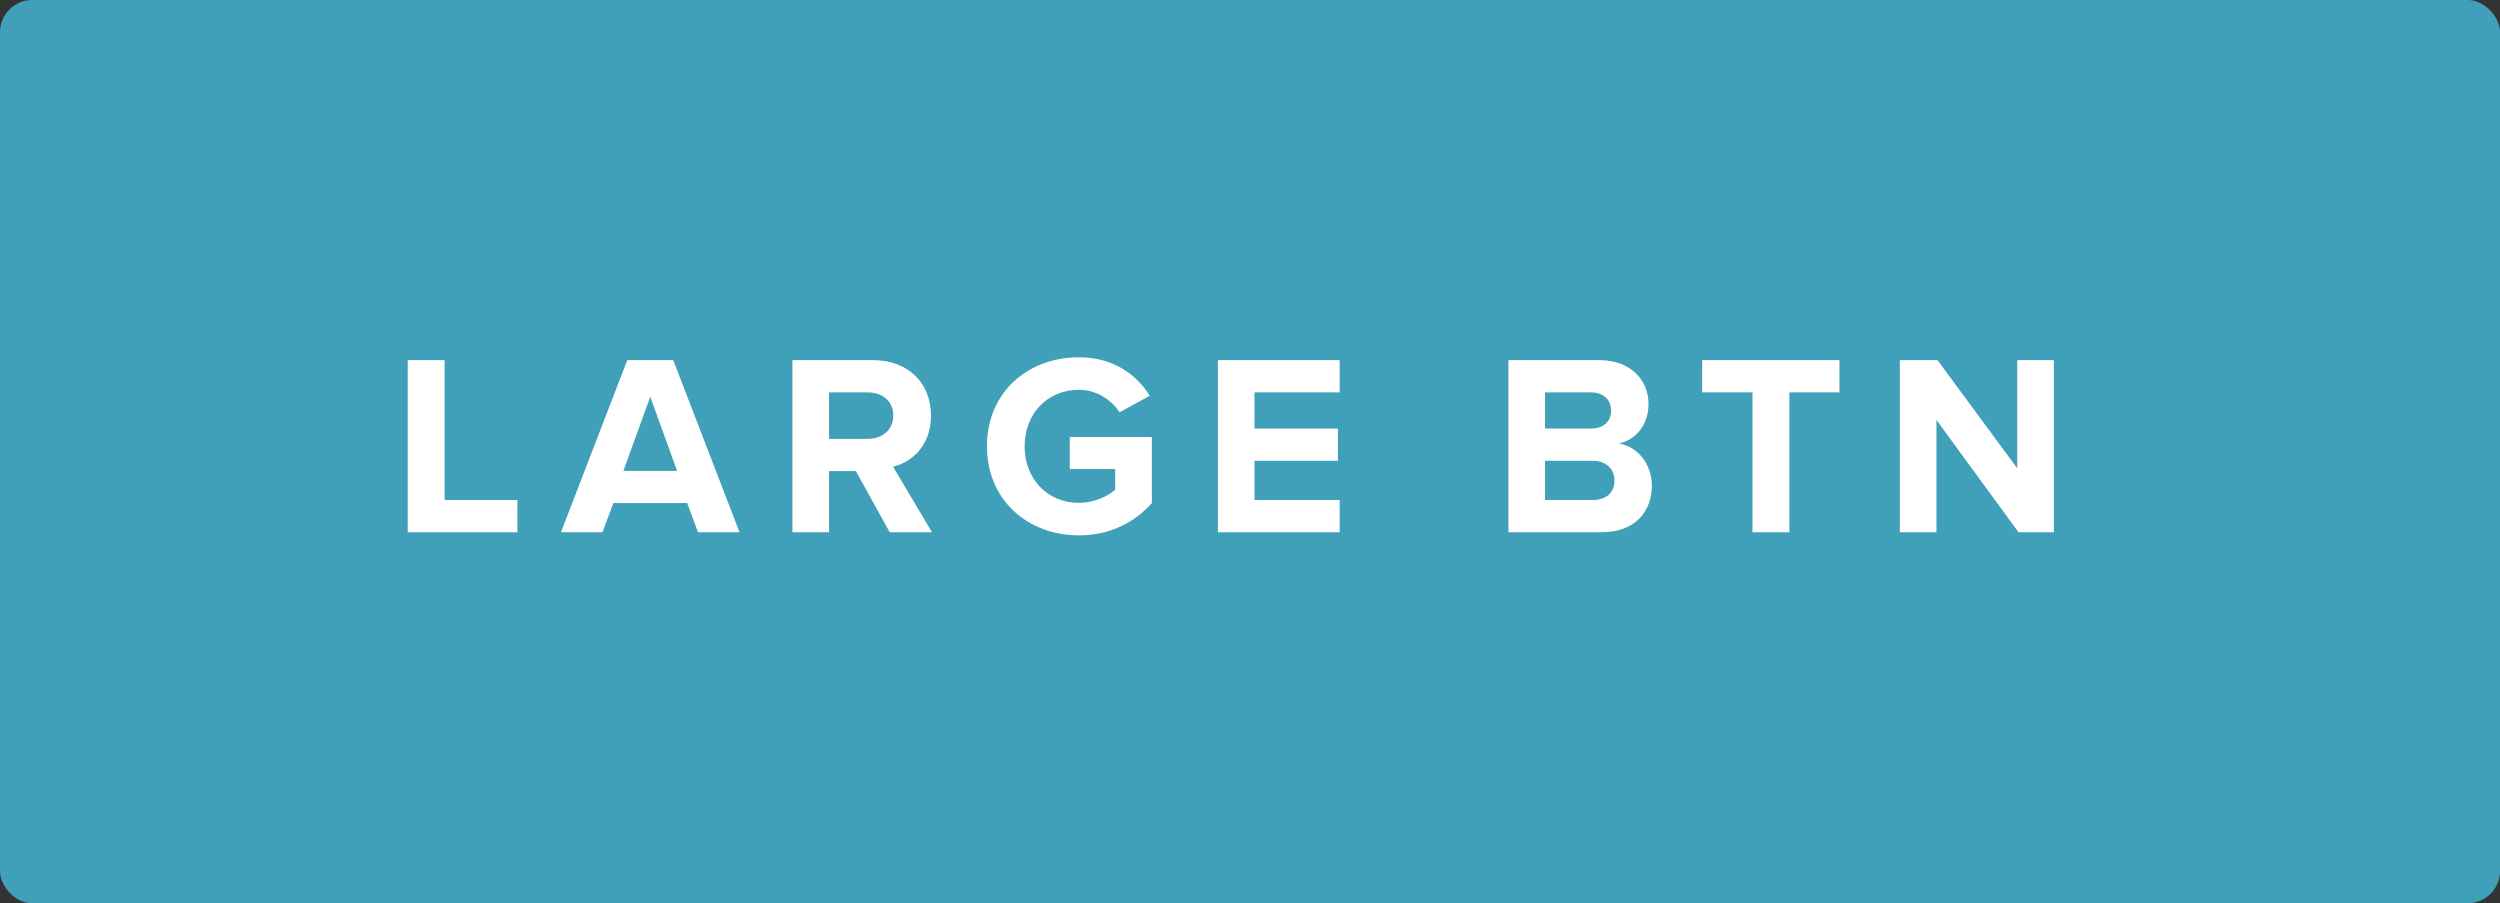
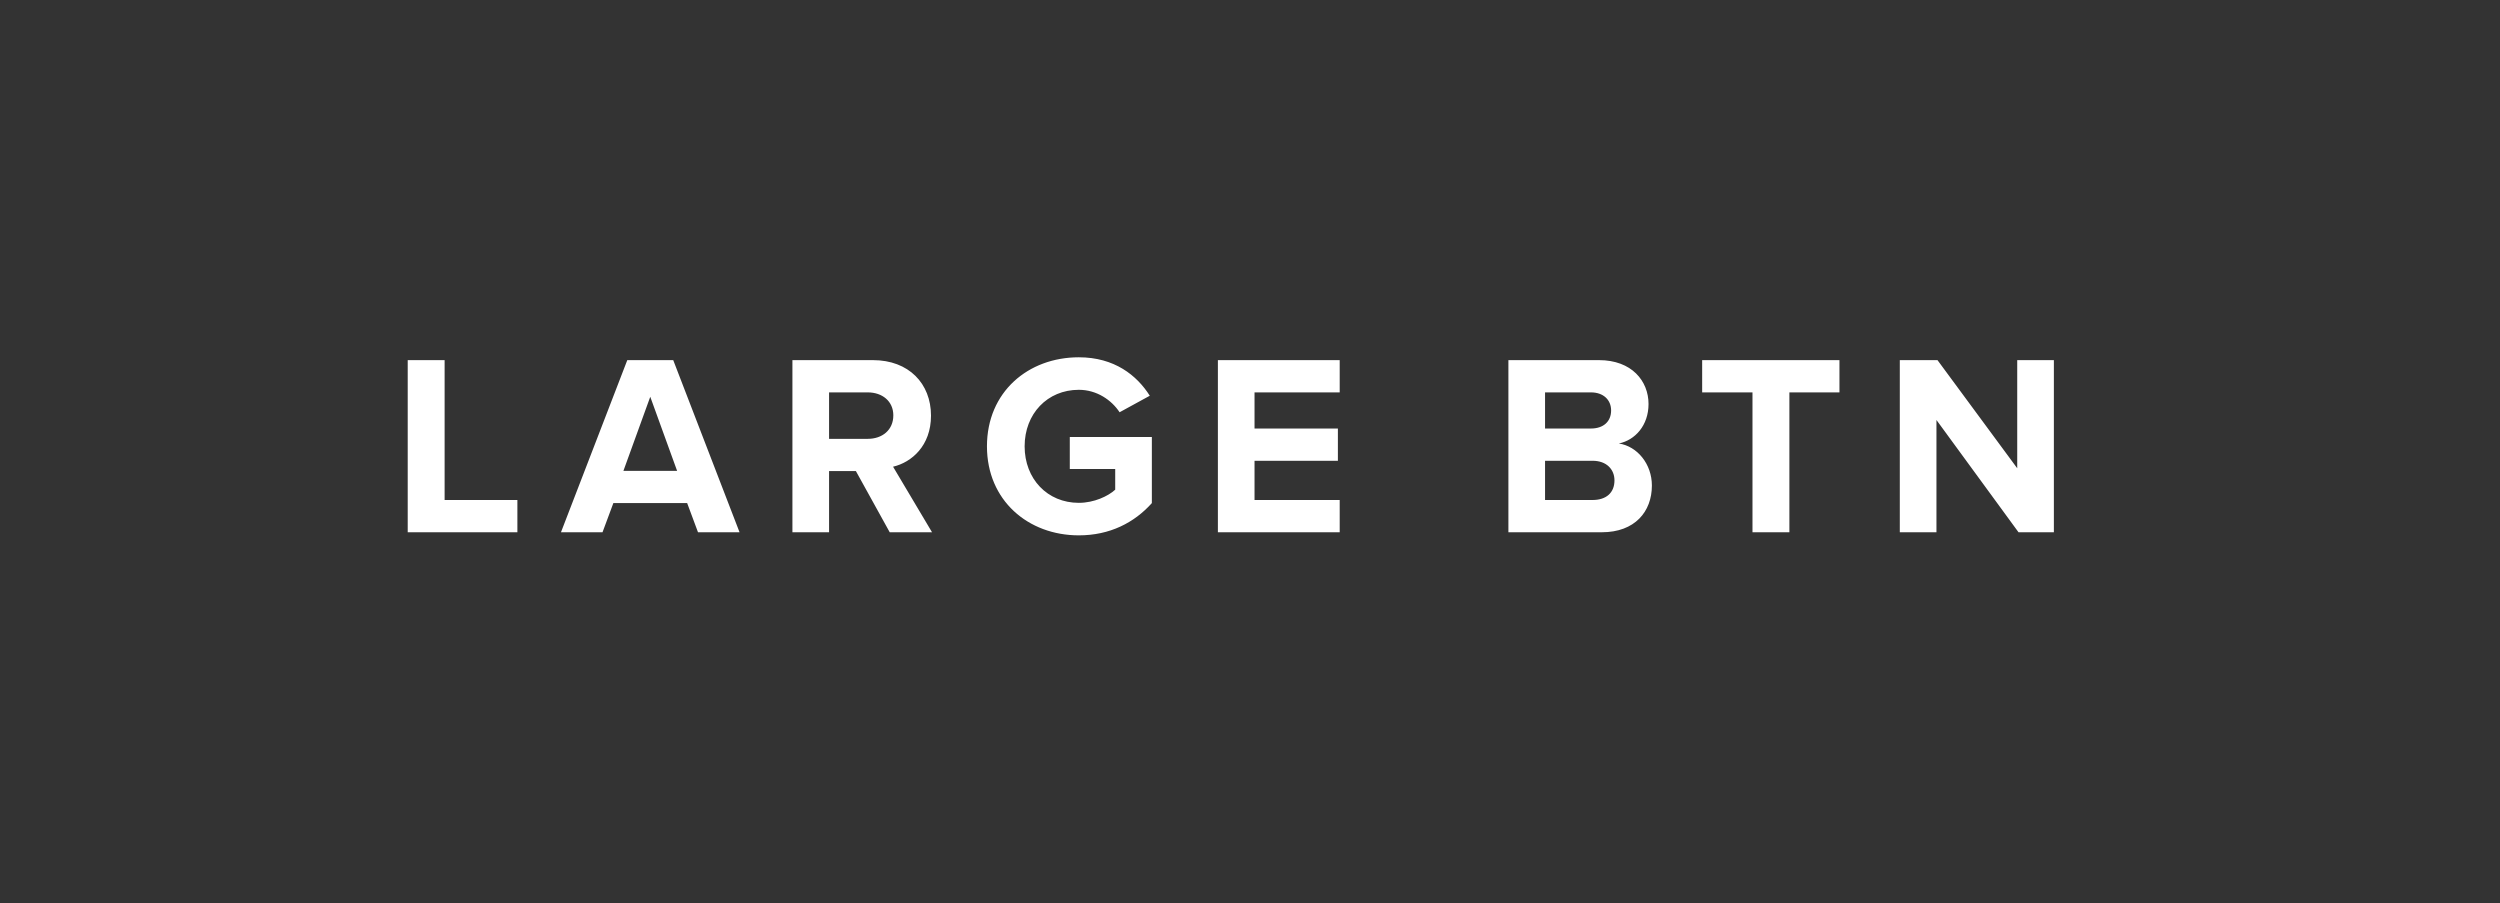
<svg xmlns="http://www.w3.org/2000/svg" width="155px" height="56px" viewBox="0 0 155 56" version="1.1">
  <rect x="0" y="0" width="155" height="56" fill="#333333" stroke="none" />
  <title>Primary button</title>
  <desc>Created with Sketch.</desc>
  <g id="Primary-button" stroke="none" stroke-width="1" fill="none" fill-rule="evenodd">
-     <rect id="Rectangle-5" fill-opacity="0.9" fill="#42ABC8" x="0" y="0" width="155" height="56" rx="2" />
    <path d="M32.078,33 L25.278,33 L25.278,22.328 L27.566,22.328 L27.566,31 L32.078,31 L32.078,33 Z M45.852,33 L43.276,33 L42.604,31.192 L38.028,31.192 L37.356,33 L34.78,33 L38.892,22.328 L41.74,22.328 L45.852,33 Z M41.98,29.192 L40.316,24.6 L38.652,29.192 L41.98,29.192 Z M57.786,33 L55.162,33 L53.066,29.208 L51.402,29.208 L51.402,33 L49.13,33 L49.13,22.328 L54.122,22.328 C56.346,22.328 57.722,23.784 57.722,25.768 C57.722,27.64 56.522,28.664 55.37,28.936 L57.786,33 Z M53.802,27.208 C54.698,27.208 55.386,26.664 55.386,25.752 C55.386,24.872 54.698,24.328 53.802,24.328 L51.402,24.328 L51.402,27.208 L53.802,27.208 Z M66.887,33.192 C63.751,33.192 61.191,31.032 61.191,27.672 C61.191,24.296 63.751,22.152 66.887,22.152 C69.095,22.152 70.487,23.272 71.287,24.536 L69.415,25.56 C68.919,24.808 68.007,24.168 66.887,24.168 C64.935,24.168 63.527,25.656 63.527,27.672 C63.527,29.688 64.935,31.176 66.887,31.176 C67.831,31.176 68.711,30.76 69.143,30.36 L69.143,29.08 L66.327,29.08 L66.327,27.096 L71.415,27.096 L71.415,31.192 C70.327,32.408 68.807,33.192 66.887,33.192 Z M83.061,33 L75.509,33 L75.509,22.328 L83.061,22.328 L83.061,24.328 L77.781,24.328 L77.781,26.568 L82.949,26.568 L82.949,28.568 L77.781,28.568 L77.781,31 L83.061,31 L83.061,33 Z M99.313,33 L93.521,33 L93.521,22.328 L99.137,22.328 C101.169,22.328 102.209,23.624 102.209,25.048 C102.209,26.376 101.377,27.288 100.369,27.496 C101.521,27.672 102.417,28.776 102.417,30.104 C102.417,31.72 101.361,33 99.313,33 Z M98.641,26.568 C99.409,26.568 99.889,26.136 99.889,25.448 C99.889,24.792 99.409,24.328 98.641,24.328 L95.793,24.328 L95.793,26.568 L98.641,26.568 Z M98.737,31 C99.585,31 100.097,30.552 100.097,29.784 C100.097,29.112 99.617,28.568 98.737,28.568 L95.793,28.568 L95.793,31 L98.737,31 Z M110.942,33 L108.654,33 L108.654,24.328 L105.534,24.328 L105.534,22.328 L114.046,22.328 L114.046,24.328 L110.942,24.328 L110.942,33 Z M127.34,33 L125.148,33 L120.06,26.04 L120.06,33 L117.788,33 L117.788,22.328 L120.124,22.328 L125.068,29.032 L125.068,22.328 L127.34,22.328 L127.34,33 Z" id="LARGEBTN" fill="#FFFFFF" fill-rule="nonzero" />
  </g>
</svg>